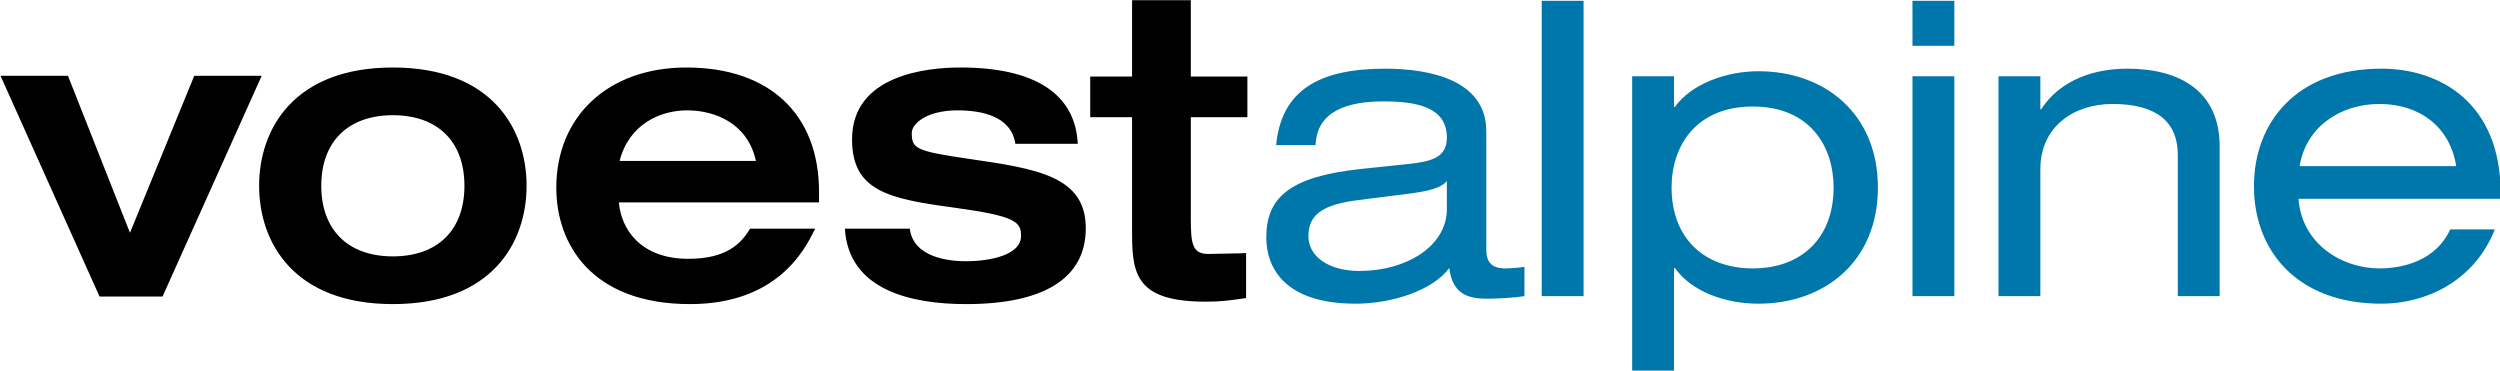
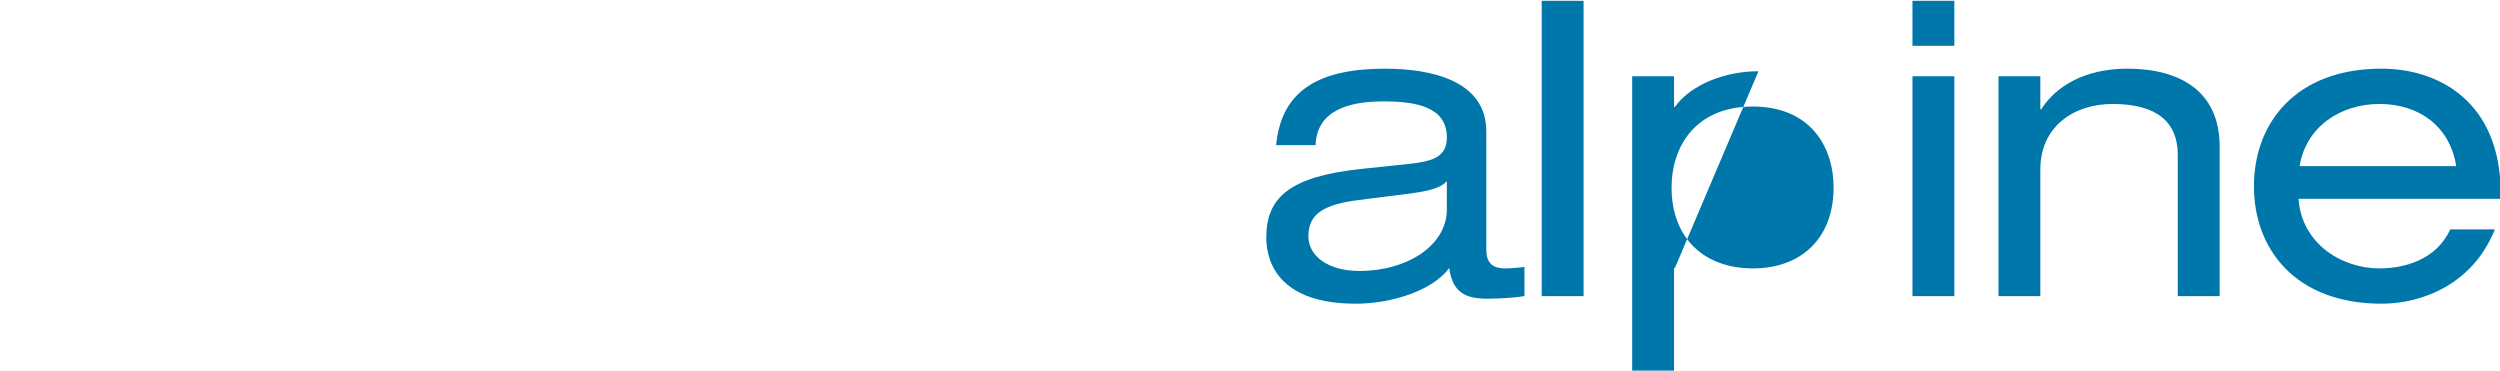
<svg xmlns="http://www.w3.org/2000/svg" width="1462.2" height="216.76" version="1.0" viewBox="0 0 1462.178 216.76">
  <g transform="matrix(2 0 0 2 -3309.3 -1001.4)">
    <g transform="matrix(1.337,0,0,1.337,-546.3,-158.34)">
-       <path d="m1893.8 492.97v16.688h-9.156v8.906h9.156v25.594c0 8.9 1.125 14.75 16.062 14.75 3.423 0 5.092-0.261 7.938-0.656l0.938-0.125v-9.844l-1.781 0.062-6.5 0.125c-3.512 0-3.812-2.278-3.812-7.875v-22.031h12.375v-8.906h-12.375v-16.688h-2.844zm-161.69 14.719c-21.562 0-29.25 13.369-29.25 25.875s7.688 25.875 29.25 25.875c21.606 0 29.25-13.369 29.25-25.875s-7.644-25.875-29.25-25.875zm64.188 0c-16.983 0-28.438 10.574-28.438 26.312 0 12.293 7.688 25.438 29.25 25.438 19.117 0 25.093-11.994 27.094-15.938l0.281-0.562h-14.219l-0.062 0.062c-1.956 3.228-5.111 6.531-13.469 6.531-10.492 0-14.698-6.524-15.188-12.344h43.781v-2.281c0-17.036-10.848-27.219-29.031-27.219zm59.938 0c-7.114 0-23.688 1.532-23.688 15.719 0 11.323 8.028 12.995 22.344 14.938 13.426 1.836 14.625 3.084 14.625 6.188 0 4.104-6.523 5.531-12.125 5.531-3.468 0-11.418-0.728-12.219-7.125h-14.188c0.8 13.6 14.808 16.5 26.5 16.5 17.161 0 26.188-5.728 26.188-16.594 0-11.435-10.762-13.013-25.656-15.188-11.648-1.685-12.406-2.286-12.406-5.656 0-1.992 3.184-4.938 10.031-4.938 5.29 0 11.736 1.284 12.625 7.312h13.656c-0.533-10.901-9.371-16.688-25.688-16.688zm-209.94 1.812 21.656 48.281h13.781l21.688-48.281h-14.75s-13.218 32.241-14.062 34.344c-0.844-2.112-13.562-34.344-13.562-34.344zm150.19 7.562c6.224 0 13.297 2.949 15.031 11.062h-29.812c2.09-8.109 8.957-11.062 14.781-11.062zm-64.375 1.062c9.825 0 15.656 5.768 15.656 15.438 0 9.67-5.831 15.438-15.656 15.438-9.781 0-15.656-5.768-15.656-15.438 0-9.67 5.875-15.438 15.656-15.438z" />
-       <path d="m1983.4 493.1v64.594h9.156v-64.594zm81.094 0v9.844h9.156v-9.844zm-115.31 14.844c-14.449 0-22.719 4.693-23.875 16.719h8.625c0.267-7.438 6.975-9.562 14.844-9.562 7.425 0 13.875 1.3 13.875 7.906 0 4.312-3.218 5.23-8.375 5.781l-10.438 1.094c-15.427 1.654-20.688 6.157-20.688 14.969 0 6.242 3.602 14.5 19.562 14.5 7.825 0 16.824-2.855 20.469-7.812 0.667 5.415 3.671 6.719 8.25 6.719 2.223 0 6.009-0.198 8.188-0.562v-6.406c-0.933 0.182-3.196 0.344-4.219 0.344-2.845 0-4.125-1.28-4.125-4.125v-25.875c0-11.195-12.313-13.688-22.094-13.688zm162.31 0c-6.891 0-14.518 2.206-18.875 8.906h-0.156v-7.25h-9.156v48.094h9.156v-27.719c0-9.452 7.423-14.312 15.781-14.312 9.825 0 14.281 4.056 14.281 11.125v30.906h9.156v-32.75c0-12.026-8.628-17-20.188-17zm55.594 0c-18.717 0-27.906 11.861-27.906 25.719s9.189 25.688 27.906 25.688c9.425 0 20.202-4.682 24.781-16.25h-9.75c-3.112 6.793-10.254 8.531-15.5 8.531-8.136 0-16.976-5.305-17.688-15.219h44.219v-1.188c0-19.917-13.392-27.281-26.062-27.281zm-136.28 0.562c-7.069 0-14.68 2.767-18.281 7.812h-0.188v-6.719h-9.156v64.438h9.156v-22.5h0.188c3.69 5.233 11.123 7.812 18.281 7.812 14.493 0 26.125-9.255 26.125-25.406 1e-4 -16.156-11.632-25.438-26.125-25.438zm33.687 1.094v48.094h9.156v-48.094zm102.12 6.062c8.669 0 15.434 4.875 16.812 13.594h-34.25c1.378-8.625 8.991-13.594 17.438-13.594zm-137.03 0.562c12.404 0 17.656 8.632 17.656 17.719 0 11.012-6.987 17.688-17.656 17.688-10.714 0-17.781-6.675-17.781-17.688 0-9.087 5.333-17.719 17.781-17.719zm-66.938 16.312v6.156c0 7.985-8.735 13.5-19.094 13.5-6.713 0-11.188-3.126-11.188-7.625 0-5.046 3.717-6.955 10.875-7.875l10.406-1.312c5.113-0.64 7.622-1.283 9-2.844z" fill="#0077ab" />
+       <path d="m1983.4 493.1v64.594h9.156v-64.594zm81.094 0v9.844h9.156v-9.844zm-115.31 14.844c-14.449 0-22.719 4.693-23.875 16.719h8.625c0.267-7.438 6.975-9.562 14.844-9.562 7.425 0 13.875 1.3 13.875 7.906 0 4.312-3.218 5.23-8.375 5.781l-10.438 1.094c-15.427 1.654-20.688 6.157-20.688 14.969 0 6.242 3.602 14.5 19.562 14.5 7.825 0 16.824-2.855 20.469-7.812 0.667 5.415 3.671 6.719 8.25 6.719 2.223 0 6.009-0.198 8.188-0.562v-6.406c-0.933 0.182-3.196 0.344-4.219 0.344-2.845 0-4.125-1.28-4.125-4.125v-25.875c0-11.195-12.313-13.688-22.094-13.688zm162.31 0c-6.891 0-14.518 2.206-18.875 8.906h-0.156v-7.25h-9.156v48.094h9.156v-27.719c0-9.452 7.423-14.312 15.781-14.312 9.825 0 14.281 4.056 14.281 11.125v30.906h9.156v-32.75c0-12.026-8.628-17-20.188-17zm55.594 0c-18.717 0-27.906 11.861-27.906 25.719s9.189 25.688 27.906 25.688c9.425 0 20.202-4.682 24.781-16.25h-9.75c-3.112 6.793-10.254 8.531-15.5 8.531-8.136 0-16.976-5.305-17.688-15.219h44.219v-1.188c0-19.917-13.392-27.281-26.062-27.281zm-136.28 0.562c-7.069 0-14.68 2.767-18.281 7.812h-0.188v-6.719h-9.156v64.438h9.156v-22.5h0.188zm33.687 1.094v48.094h9.156v-48.094zm102.12 6.062c8.669 0 15.434 4.875 16.812 13.594h-34.25c1.378-8.625 8.991-13.594 17.438-13.594zm-137.03 0.562c12.404 0 17.656 8.632 17.656 17.719 0 11.012-6.987 17.688-17.656 17.688-10.714 0-17.781-6.675-17.781-17.688 0-9.087 5.333-17.719 17.781-17.719zm-66.938 16.312v6.156c0 7.985-8.735 13.5-19.094 13.5-6.713 0-11.188-3.126-11.188-7.625 0-5.046 3.717-6.955 10.875-7.875l10.406-1.312c5.113-0.64 7.622-1.283 9-2.844z" fill="#0077ab" />
    </g>
  </g>
</svg>